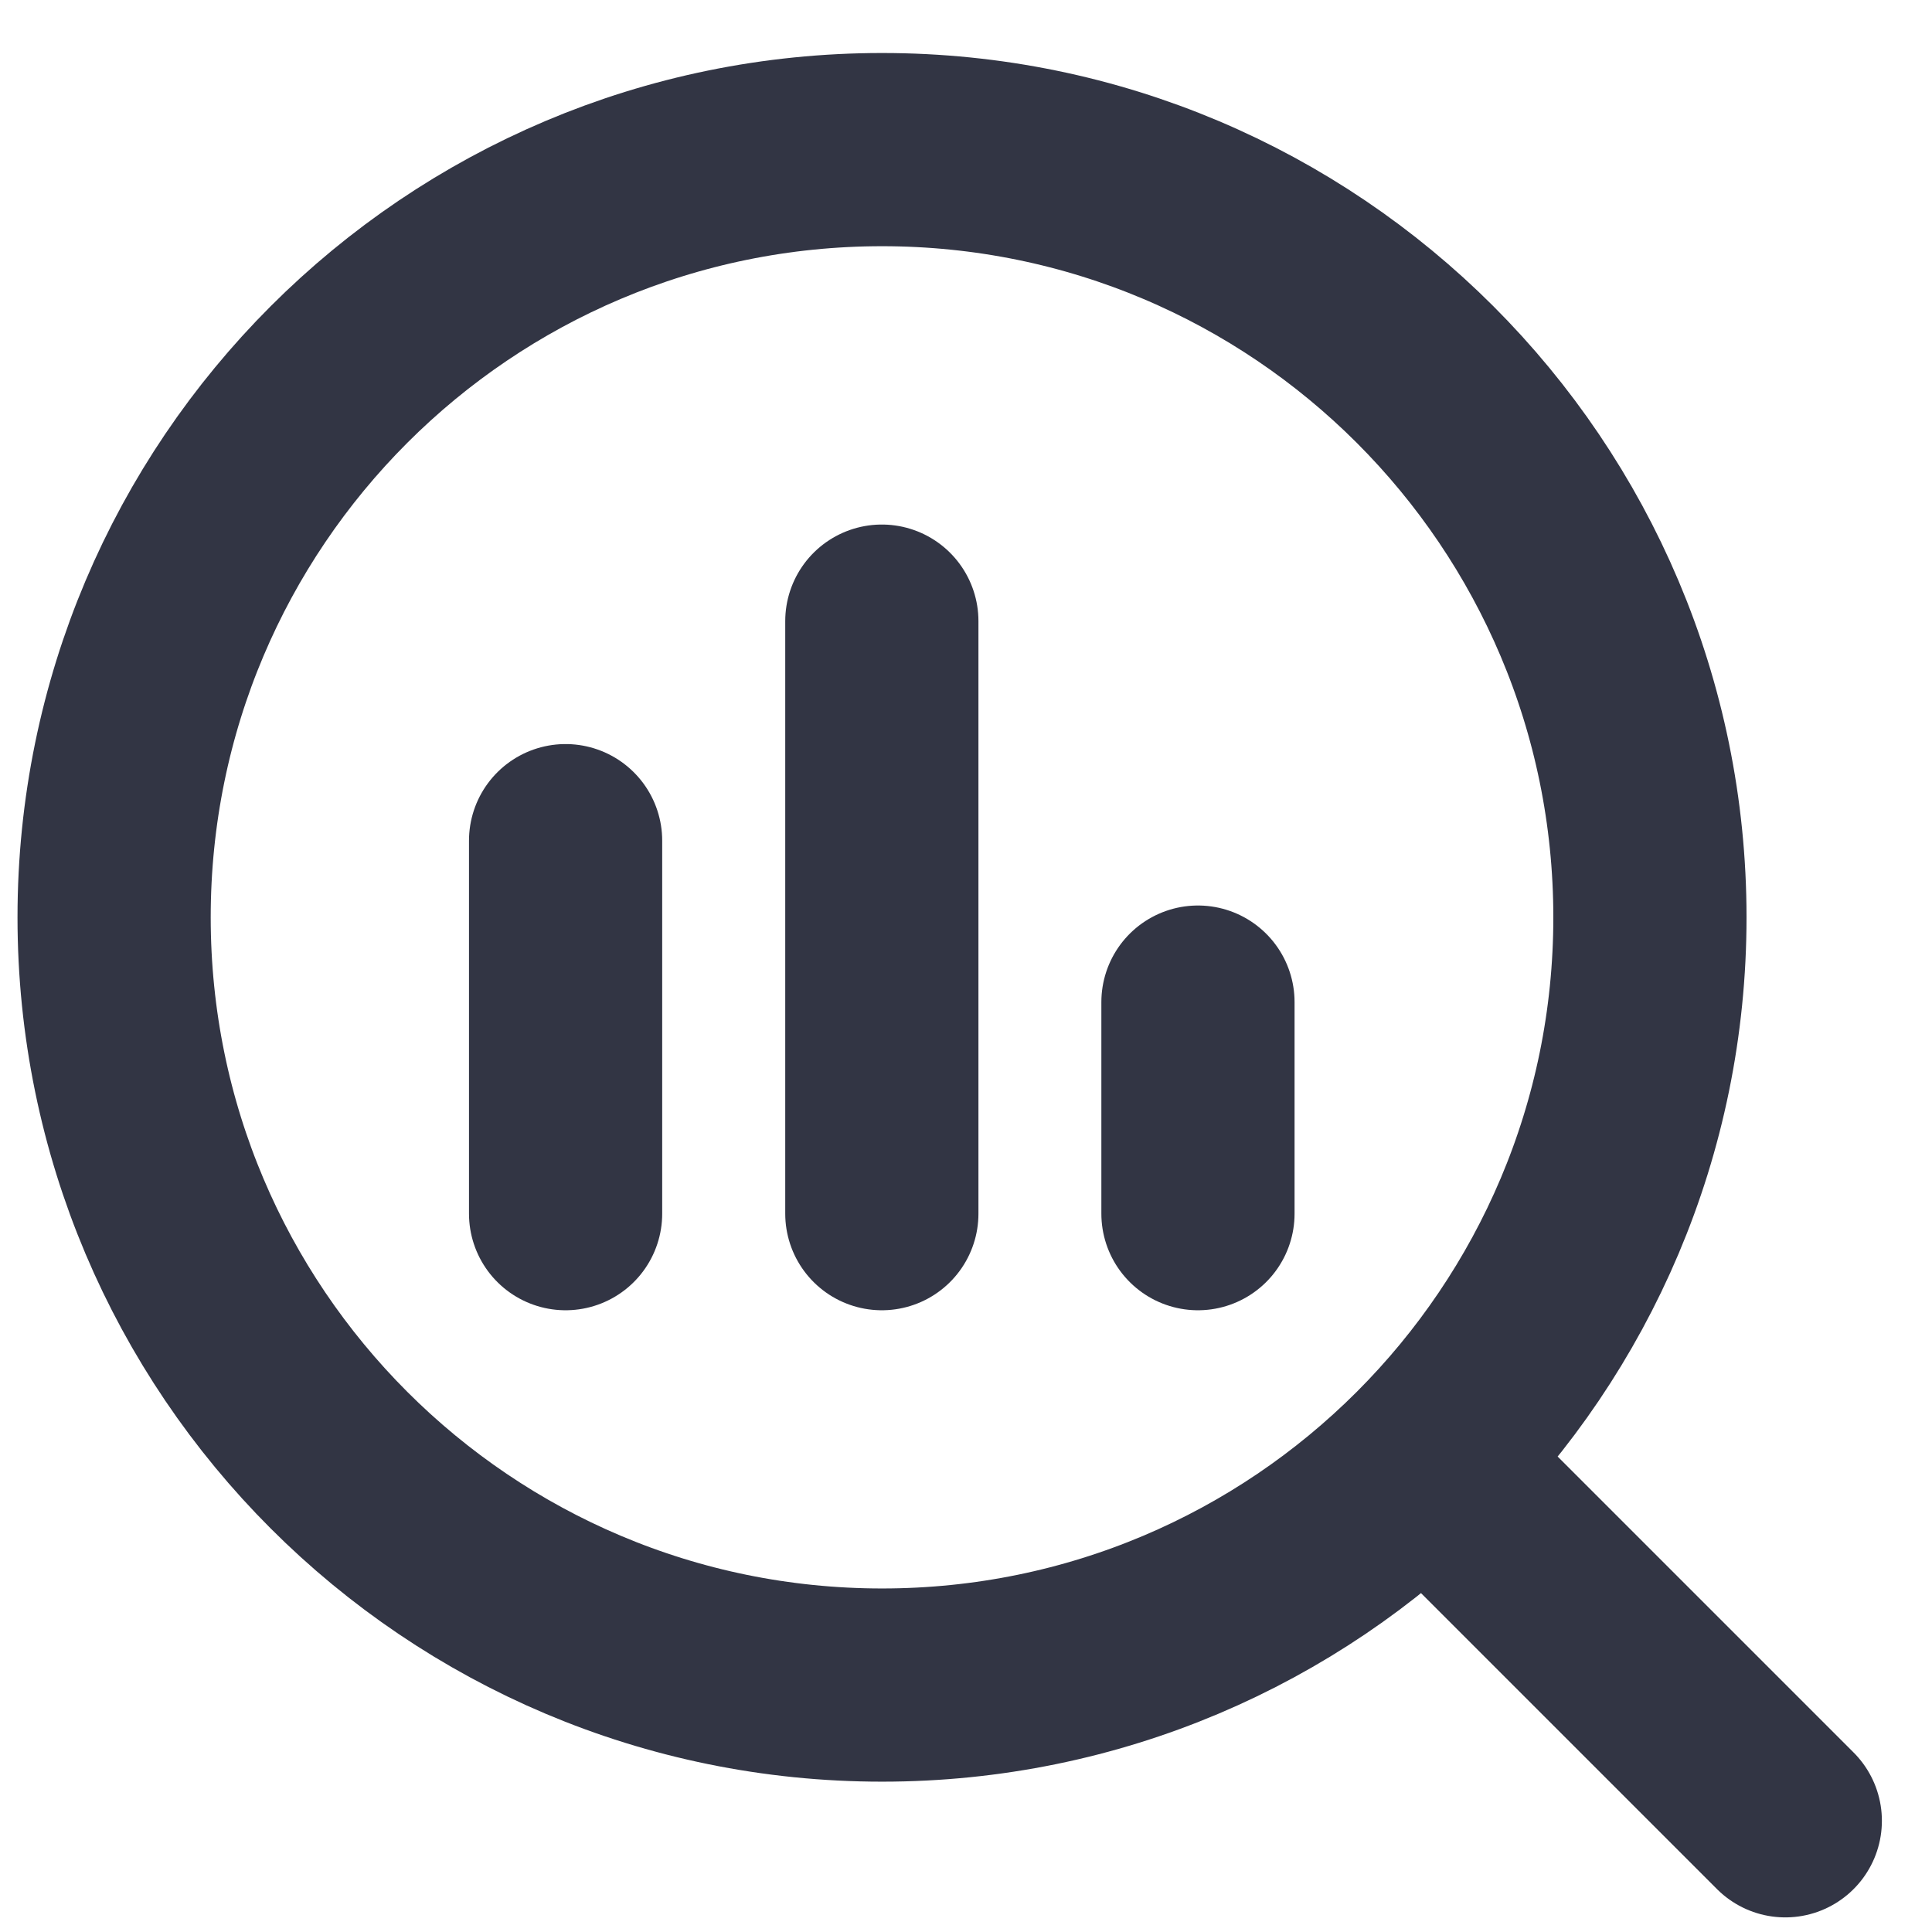
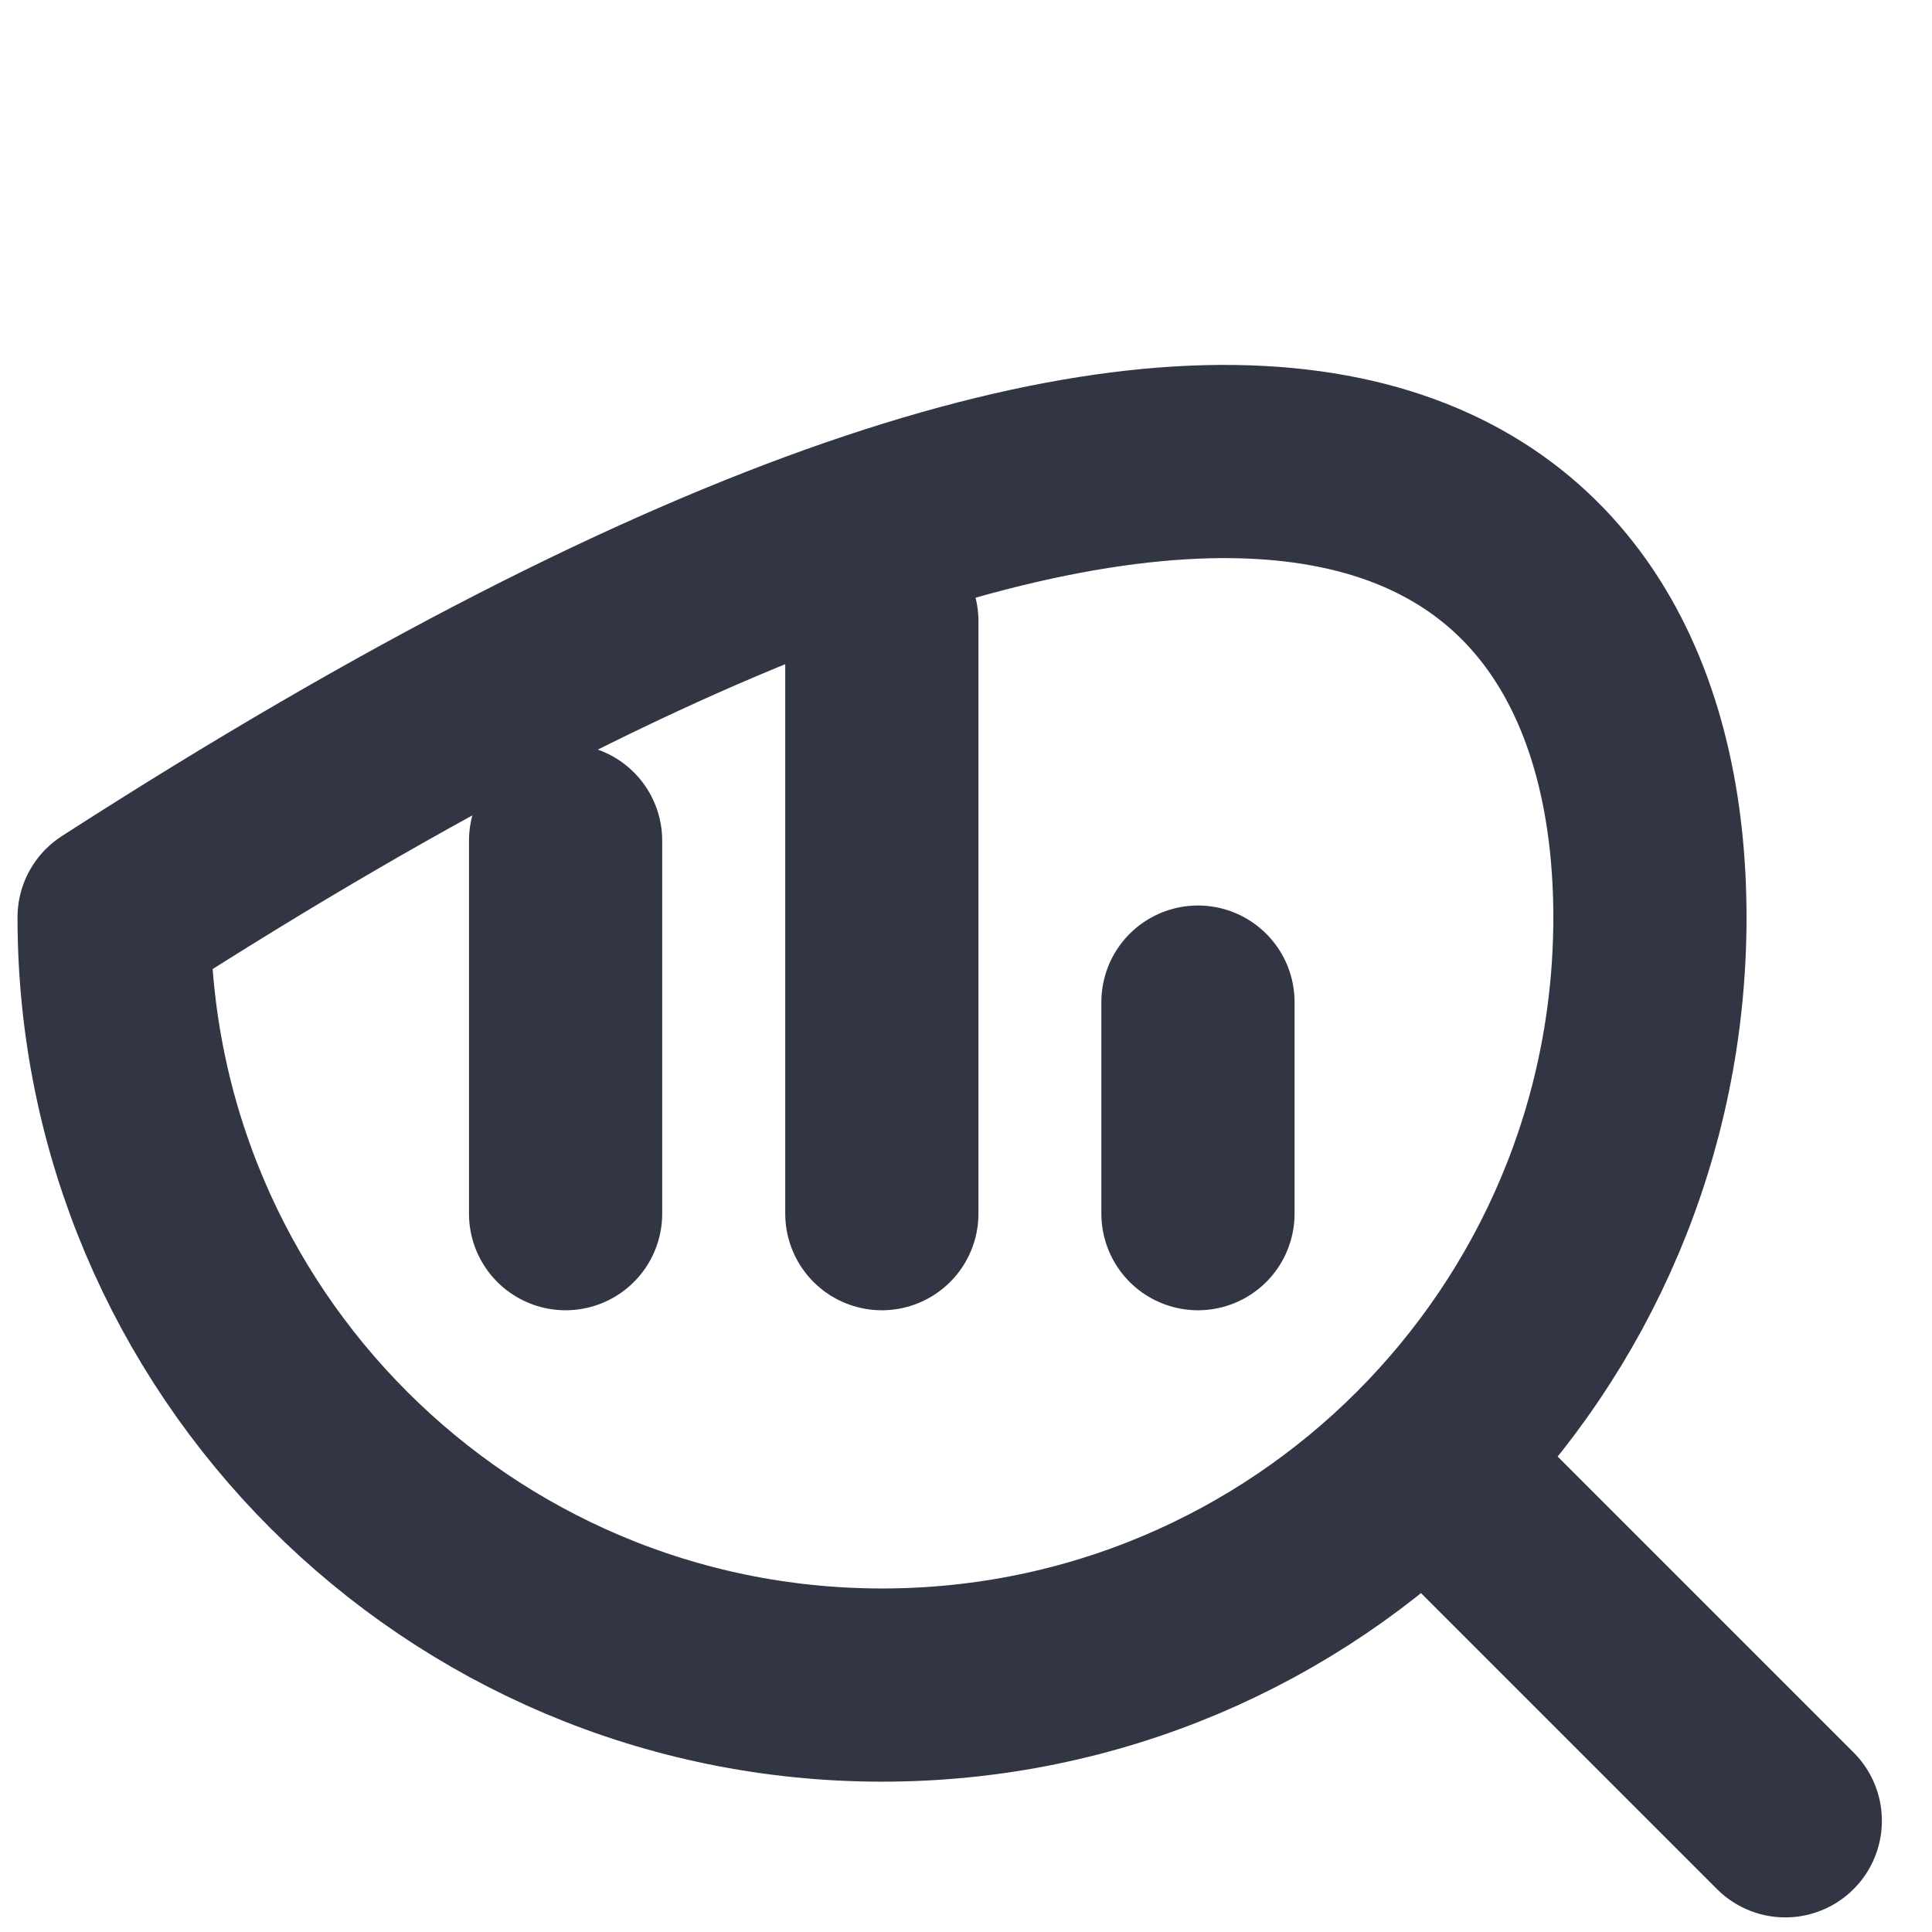
<svg xmlns="http://www.w3.org/2000/svg" width="16" height="16" viewBox="0 0 16 16" fill="none">
-   <path d="M7.303 10.051V5.144M4.684 10.051V6.962M9.921 10.051V8.299M11.8 12.094L14.785 15.079M13.664 7.597C13.664 11.108 10.817 13.955 7.305 13.955C3.792 13.955 0.945 11.108 0.945 7.597C0.945 4.086 3.792 1.239 7.305 1.239C10.817 1.239 13.664 4.086 13.664 7.597Z" stroke="#323544" stroke-width="1.6" stroke-linecap="round" stroke-linejoin="round" />
+   <path d="M7.303 10.051V5.144M4.684 10.051V6.962M9.921 10.051V8.299M11.8 12.094L14.785 15.079M13.664 7.597C13.664 11.108 10.817 13.955 7.305 13.955C3.792 13.955 0.945 11.108 0.945 7.597C10.817 1.239 13.664 4.086 13.664 7.597Z" stroke="#323544" stroke-width="1.6" stroke-linecap="round" stroke-linejoin="round" />
</svg>